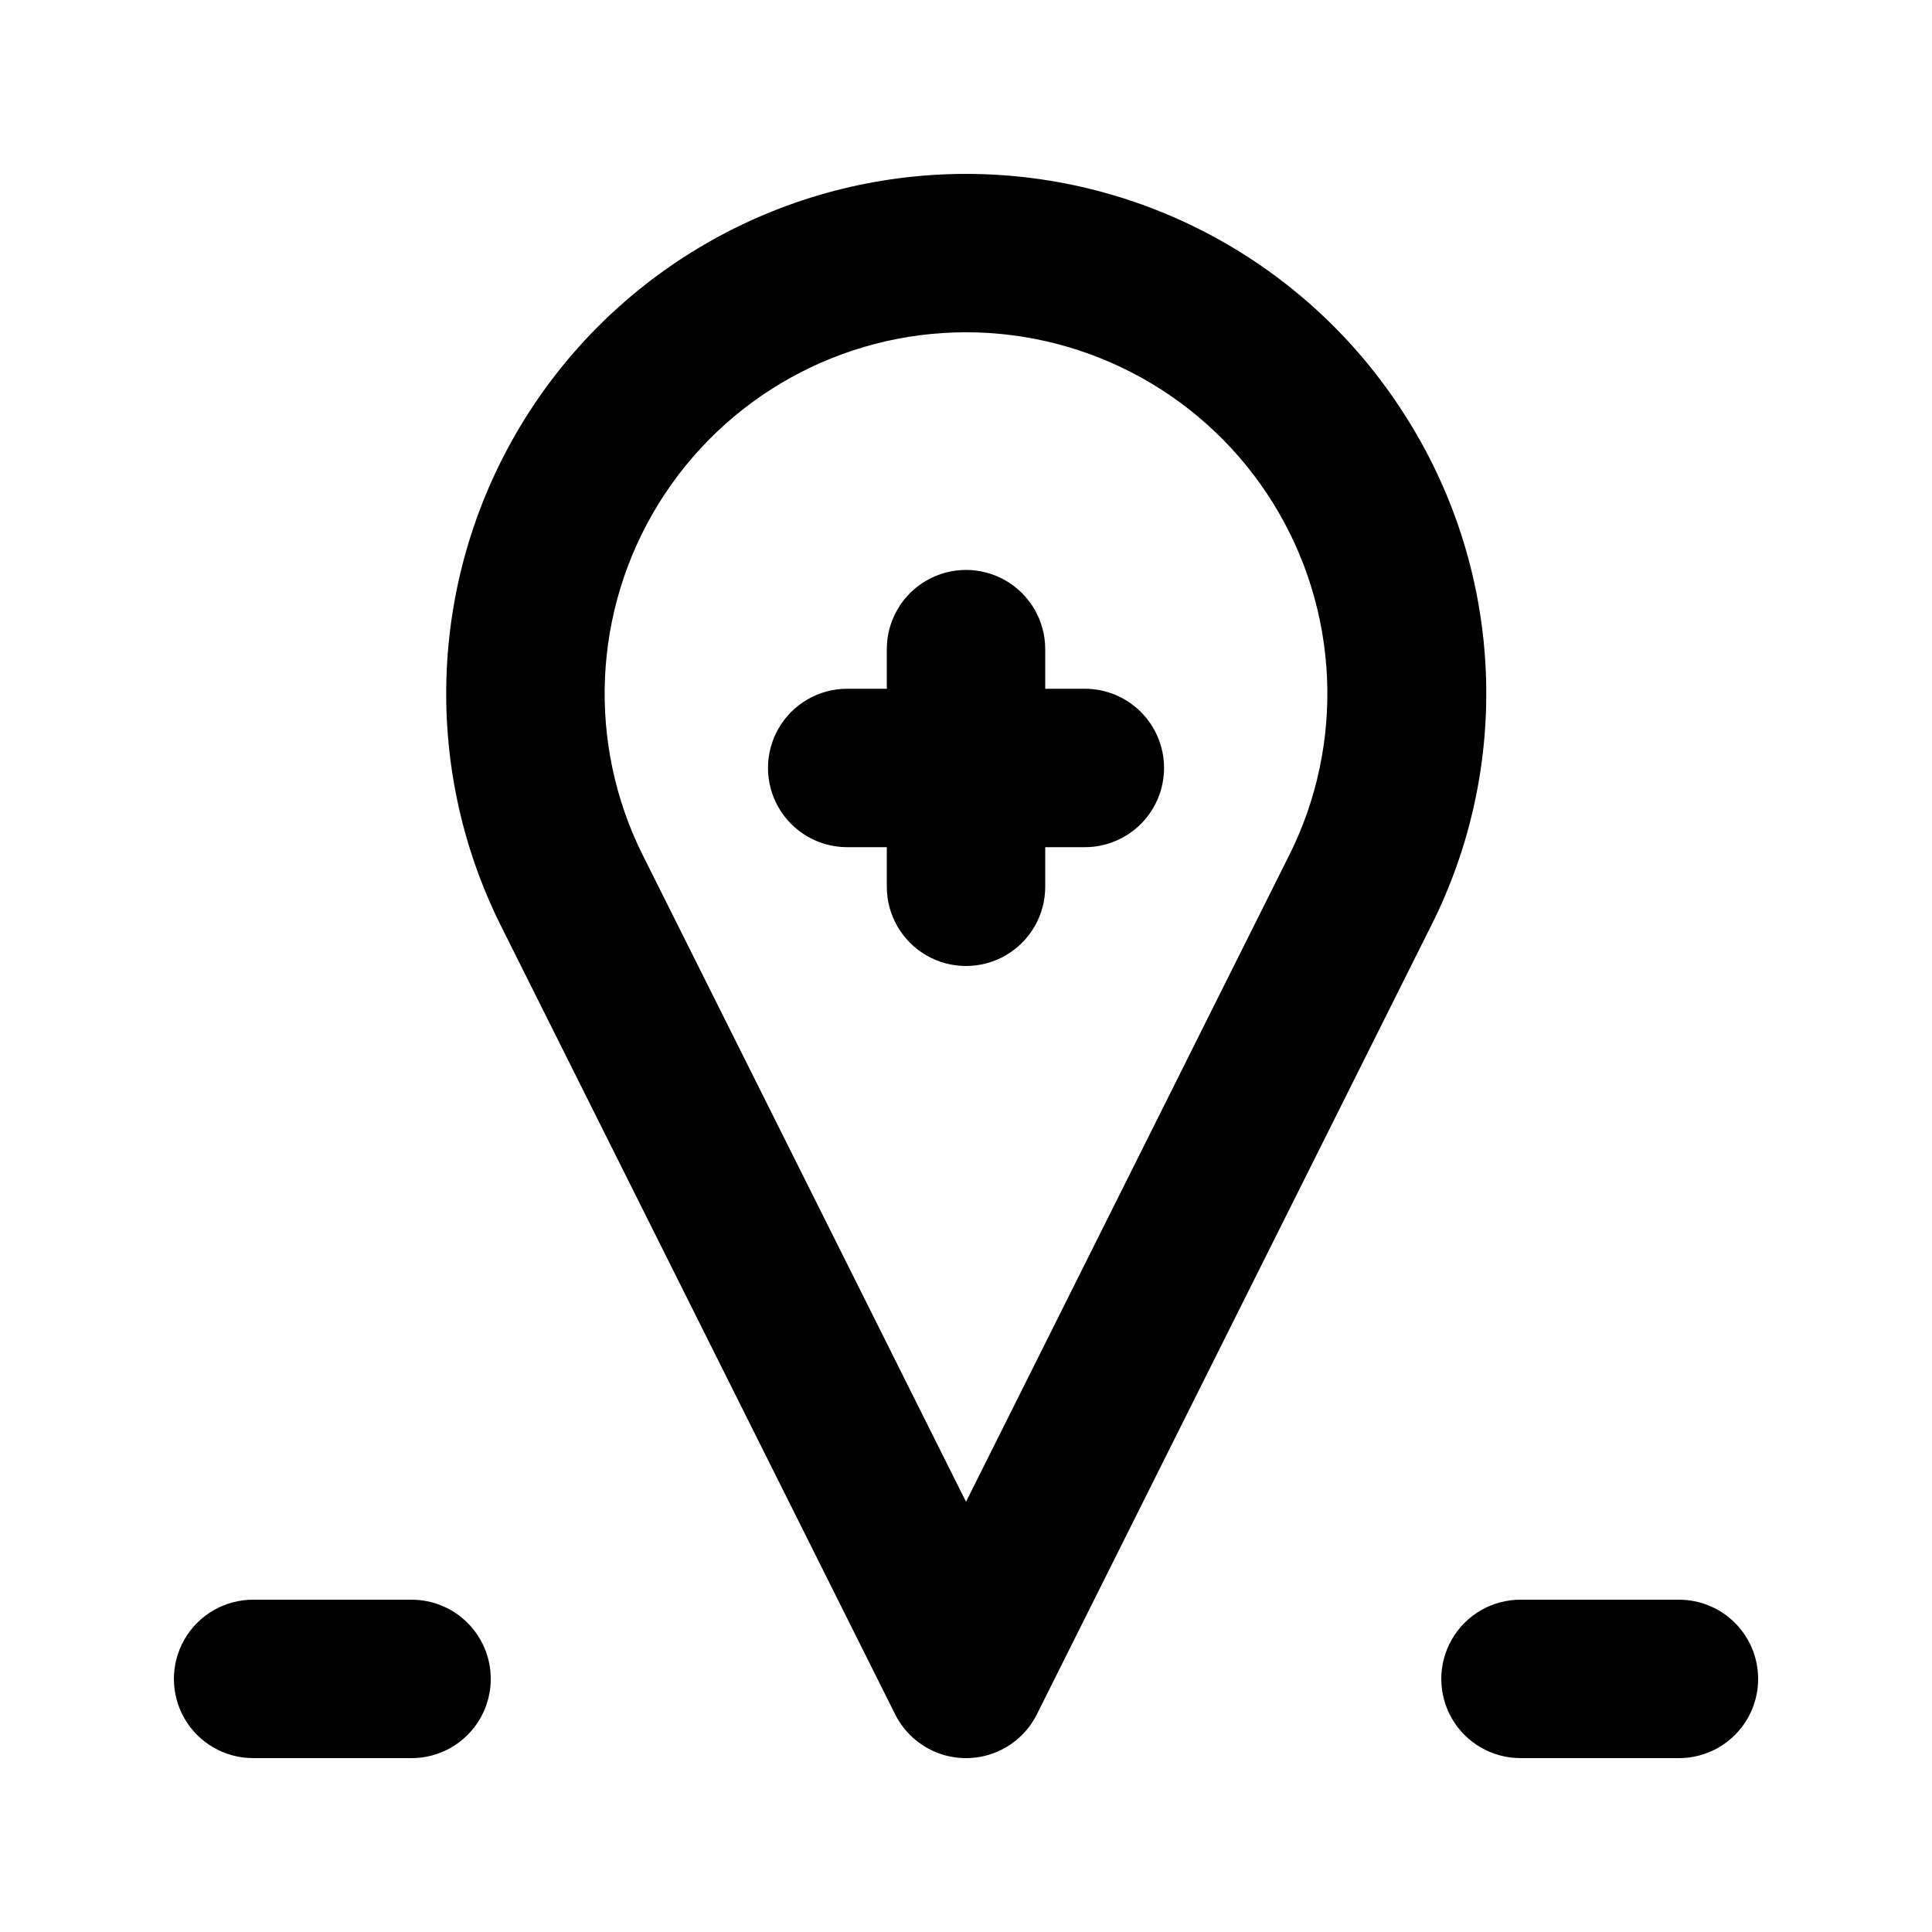
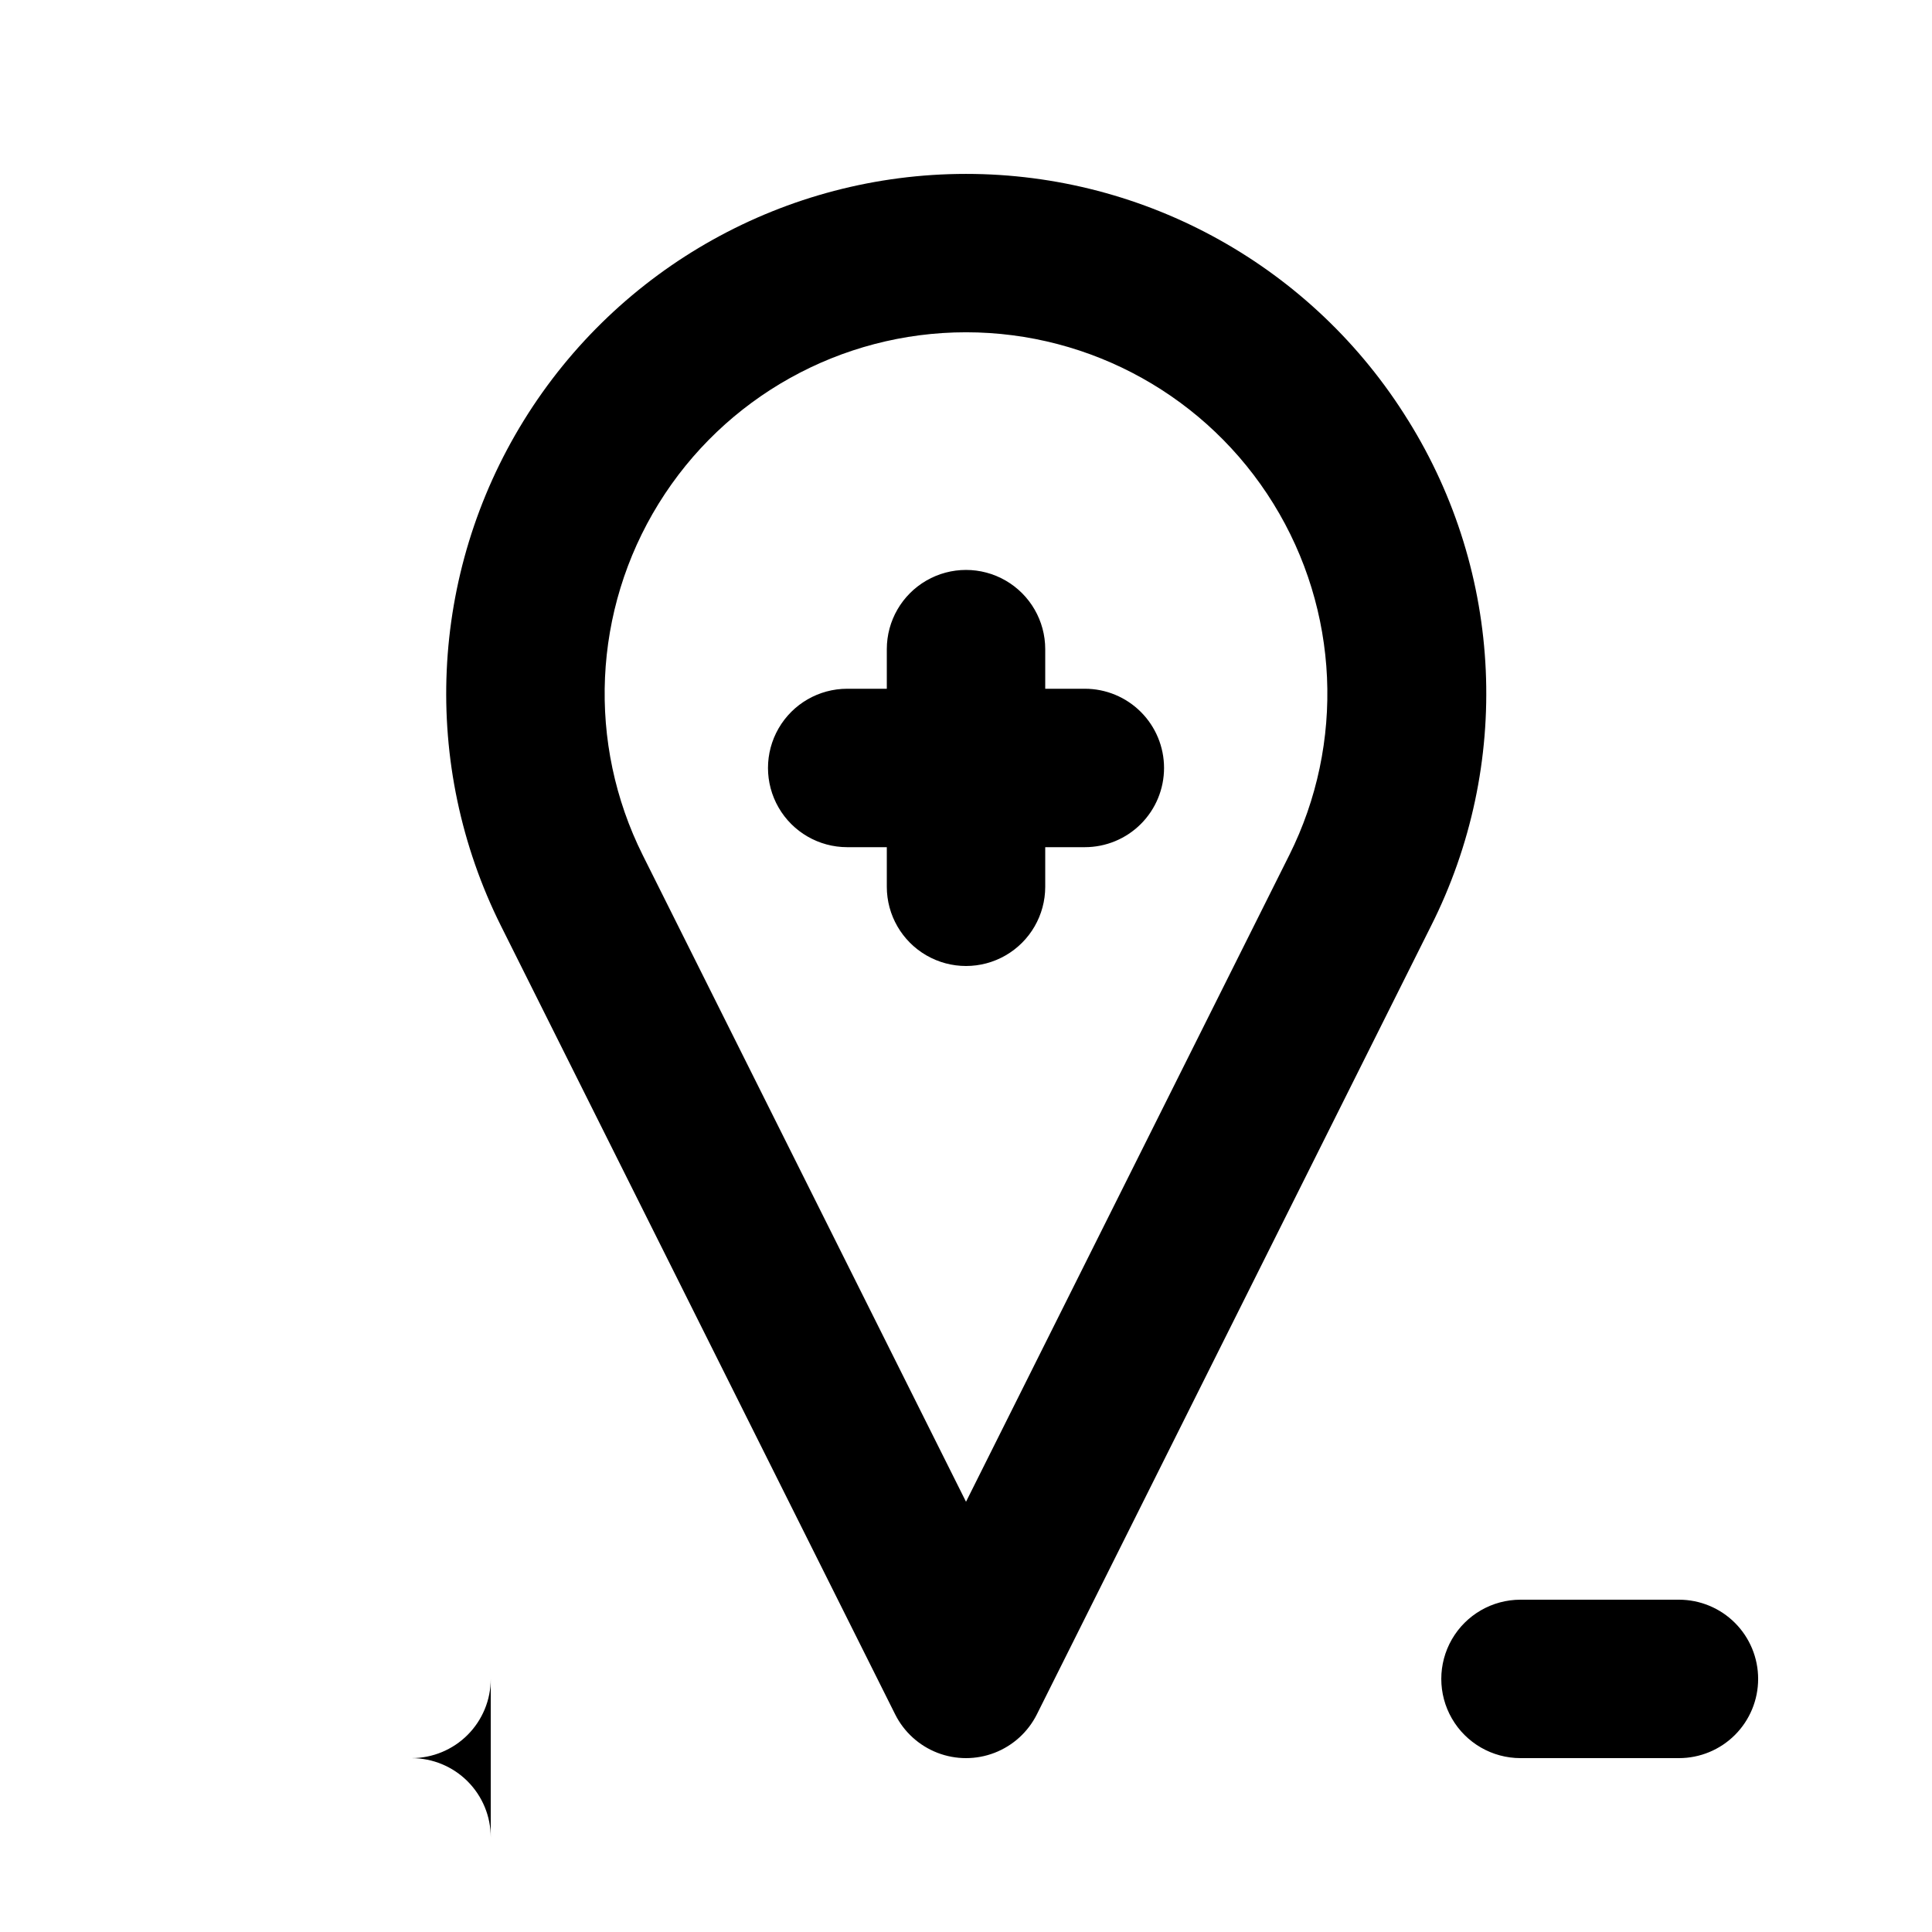
<svg xmlns="http://www.w3.org/2000/svg" fill="#000000" width="800px" height="800px" version="1.1" viewBox="144 144 512 512">
-   <path d="m517.18 255.41c-25.102-40.609-69.438-65.328-117.18-65.324-47.742 0-92.078 24.719-117.18 65.332-25.098 40.609-27.379 91.324-6.027 134.02l104.43 208.88c2.34 4.672 6.336 8.305 11.207 10.191 4.871 1.883 10.273 1.883 15.145 0 4.875-1.887 8.867-5.519 11.207-10.191l104.43-208.88c21.52-42.668 19.234-93.469-6.027-134.03zm-31.531 115.25-85.645 171.32-85.652-171.32c-14.844-29.688-13.262-64.945 4.188-93.18 17.449-28.234 48.273-45.422 81.465-45.422s64.016 17.188 81.461 45.422c17.449 28.234 19.035 63.492 4.188 93.18zm-33.164-23.141c0 5.566-2.211 10.91-6.148 14.848s-9.277 6.144-14.844 6.144h-10.496v10.496c0 7.5-4.004 14.43-10.496 18.18-6.496 3.75-14.5 3.75-20.992 0-6.496-3.75-10.496-10.68-10.496-18.18v-10.496h-10.496c-7.5 0-14.43-4.004-18.18-10.496-3.75-6.496-3.75-14.5 0-20.992 3.75-6.496 10.68-10.496 18.18-10.496h10.496v-10.496c0-7.5 4-14.43 10.496-18.18 6.492-3.75 14.496-3.75 20.992 0 6.492 3.75 10.496 10.68 10.496 18.18v10.496h10.496c5.566-0.004 10.906 2.207 14.844 6.144s6.148 9.277 6.148 14.848zm-178.43 241.41c0.004 5.57-2.207 10.91-6.144 14.848s-9.281 6.148-14.848 6.144h-41.984c-7.5 0-14.43-4-18.18-10.496-3.75-6.492-3.75-14.496 0-20.992 3.75-6.492 10.68-10.496 18.18-10.496h41.984c5.566 0 10.91 2.207 14.848 6.144s6.148 9.281 6.144 14.848zm335.87 0c0.004 5.57-2.207 10.91-6.144 14.848s-9.277 6.148-14.848 6.144h-41.984c-7.5 0-14.43-4-18.18-10.496-3.75-6.492-3.75-14.496 0-20.992 3.75-6.492 10.68-10.496 18.18-10.496h41.984c5.57 0 10.91 2.207 14.848 6.144s6.148 9.281 6.144 14.848z" />
+   <path d="m517.18 255.41c-25.102-40.609-69.438-65.328-117.18-65.324-47.742 0-92.078 24.719-117.18 65.332-25.098 40.609-27.379 91.324-6.027 134.02l104.43 208.88c2.34 4.672 6.336 8.305 11.207 10.191 4.871 1.883 10.273 1.883 15.145 0 4.875-1.887 8.867-5.519 11.207-10.191l104.43-208.88c21.52-42.668 19.234-93.469-6.027-134.03zm-31.531 115.25-85.645 171.32-85.652-171.32c-14.844-29.688-13.262-64.945 4.188-93.18 17.449-28.234 48.273-45.422 81.465-45.422s64.016 17.188 81.461 45.422c17.449 28.234 19.035 63.492 4.188 93.18zm-33.164-23.141c0 5.566-2.211 10.91-6.148 14.848s-9.277 6.144-14.844 6.144h-10.496v10.496c0 7.5-4.004 14.43-10.496 18.18-6.496 3.75-14.5 3.75-20.992 0-6.496-3.75-10.496-10.68-10.496-18.18v-10.496h-10.496c-7.5 0-14.43-4.004-18.18-10.496-3.75-6.496-3.75-14.5 0-20.992 3.75-6.496 10.68-10.496 18.18-10.496h10.496v-10.496c0-7.5 4-14.43 10.496-18.18 6.492-3.75 14.496-3.75 20.992 0 6.492 3.75 10.496 10.68 10.496 18.18v10.496h10.496c5.566-0.004 10.906 2.207 14.844 6.144s6.148 9.277 6.148 14.848zm-178.43 241.41c0.004 5.57-2.207 10.91-6.144 14.848s-9.281 6.148-14.848 6.144h-41.984h41.984c5.566 0 10.91 2.207 14.848 6.144s6.148 9.281 6.144 14.848zm335.87 0c0.004 5.57-2.207 10.91-6.144 14.848s-9.277 6.148-14.848 6.144h-41.984c-7.5 0-14.43-4-18.18-10.496-3.75-6.492-3.75-14.496 0-20.992 3.75-6.492 10.68-10.496 18.18-10.496h41.984c5.57 0 10.91 2.207 14.848 6.144s6.148 9.281 6.144 14.848z" />
</svg>